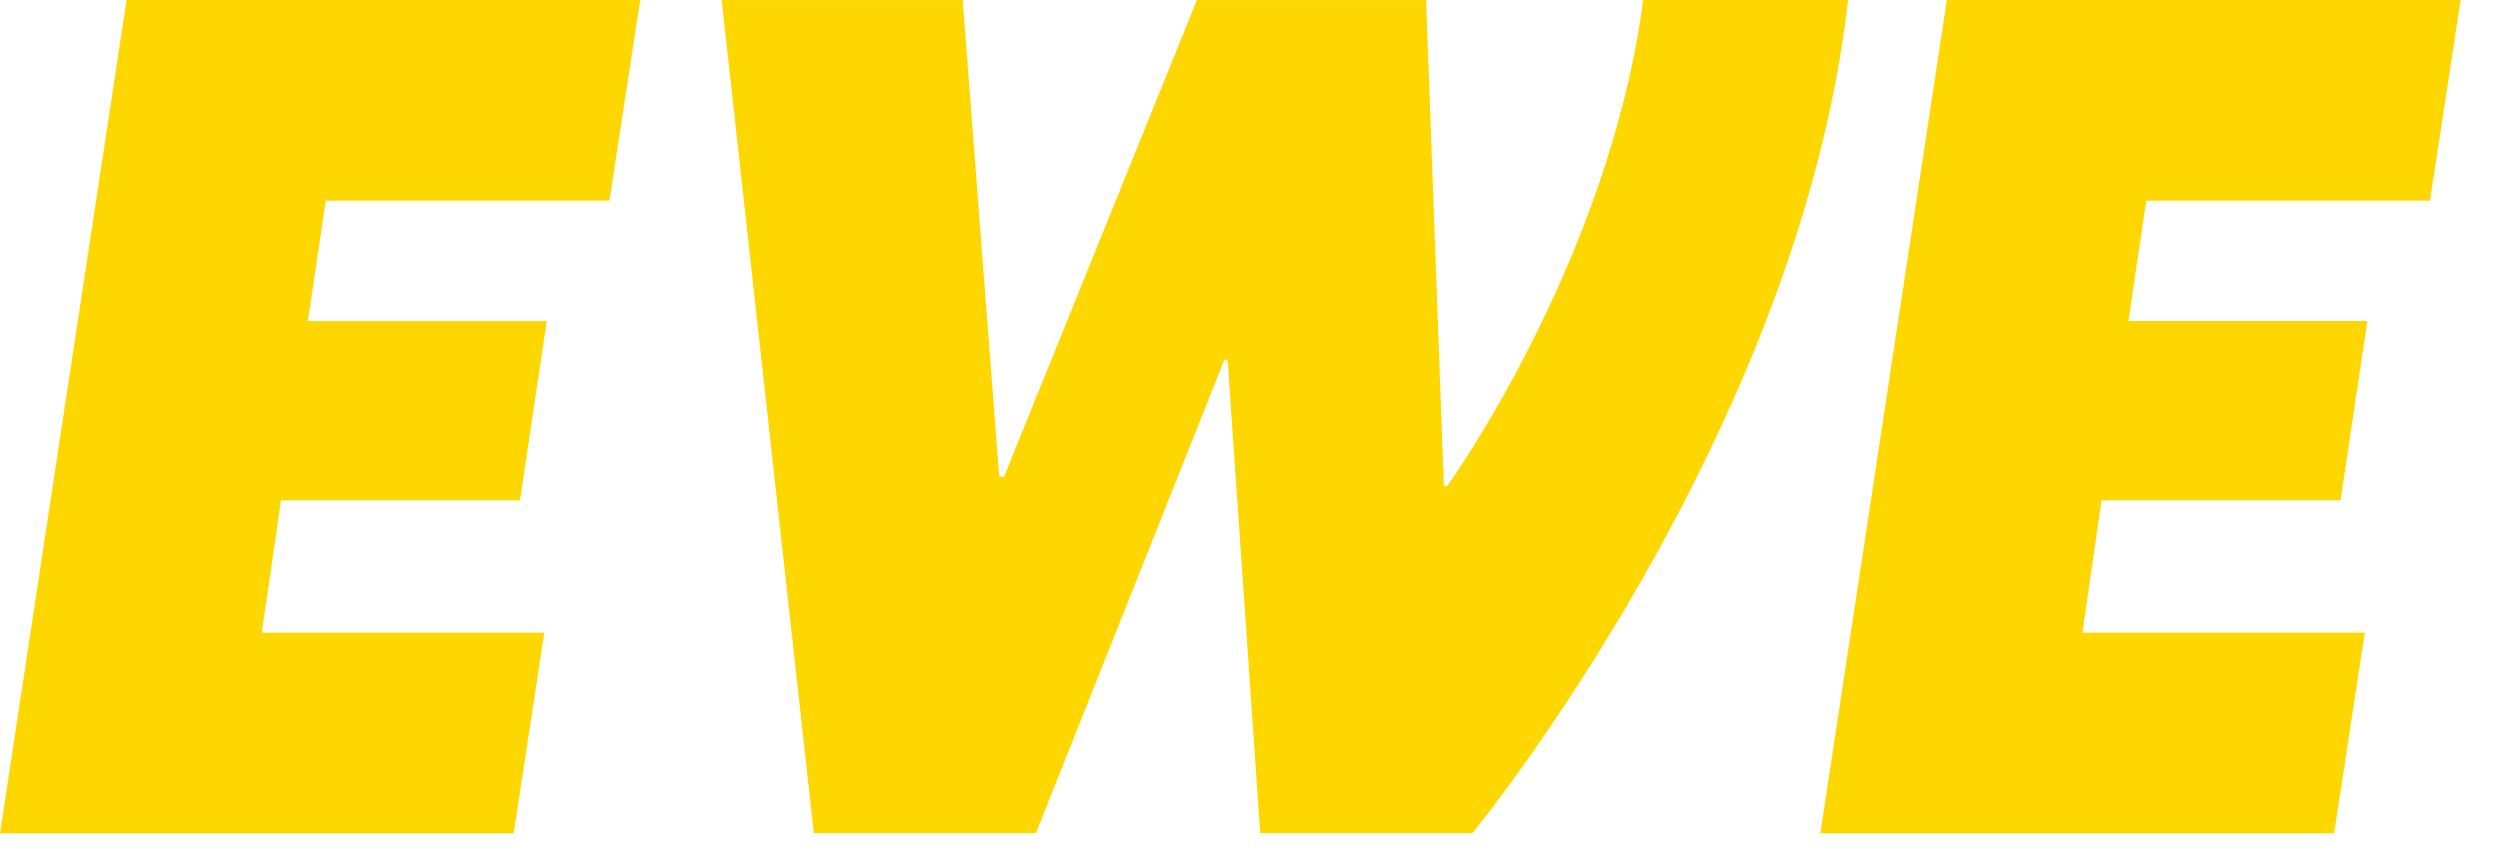
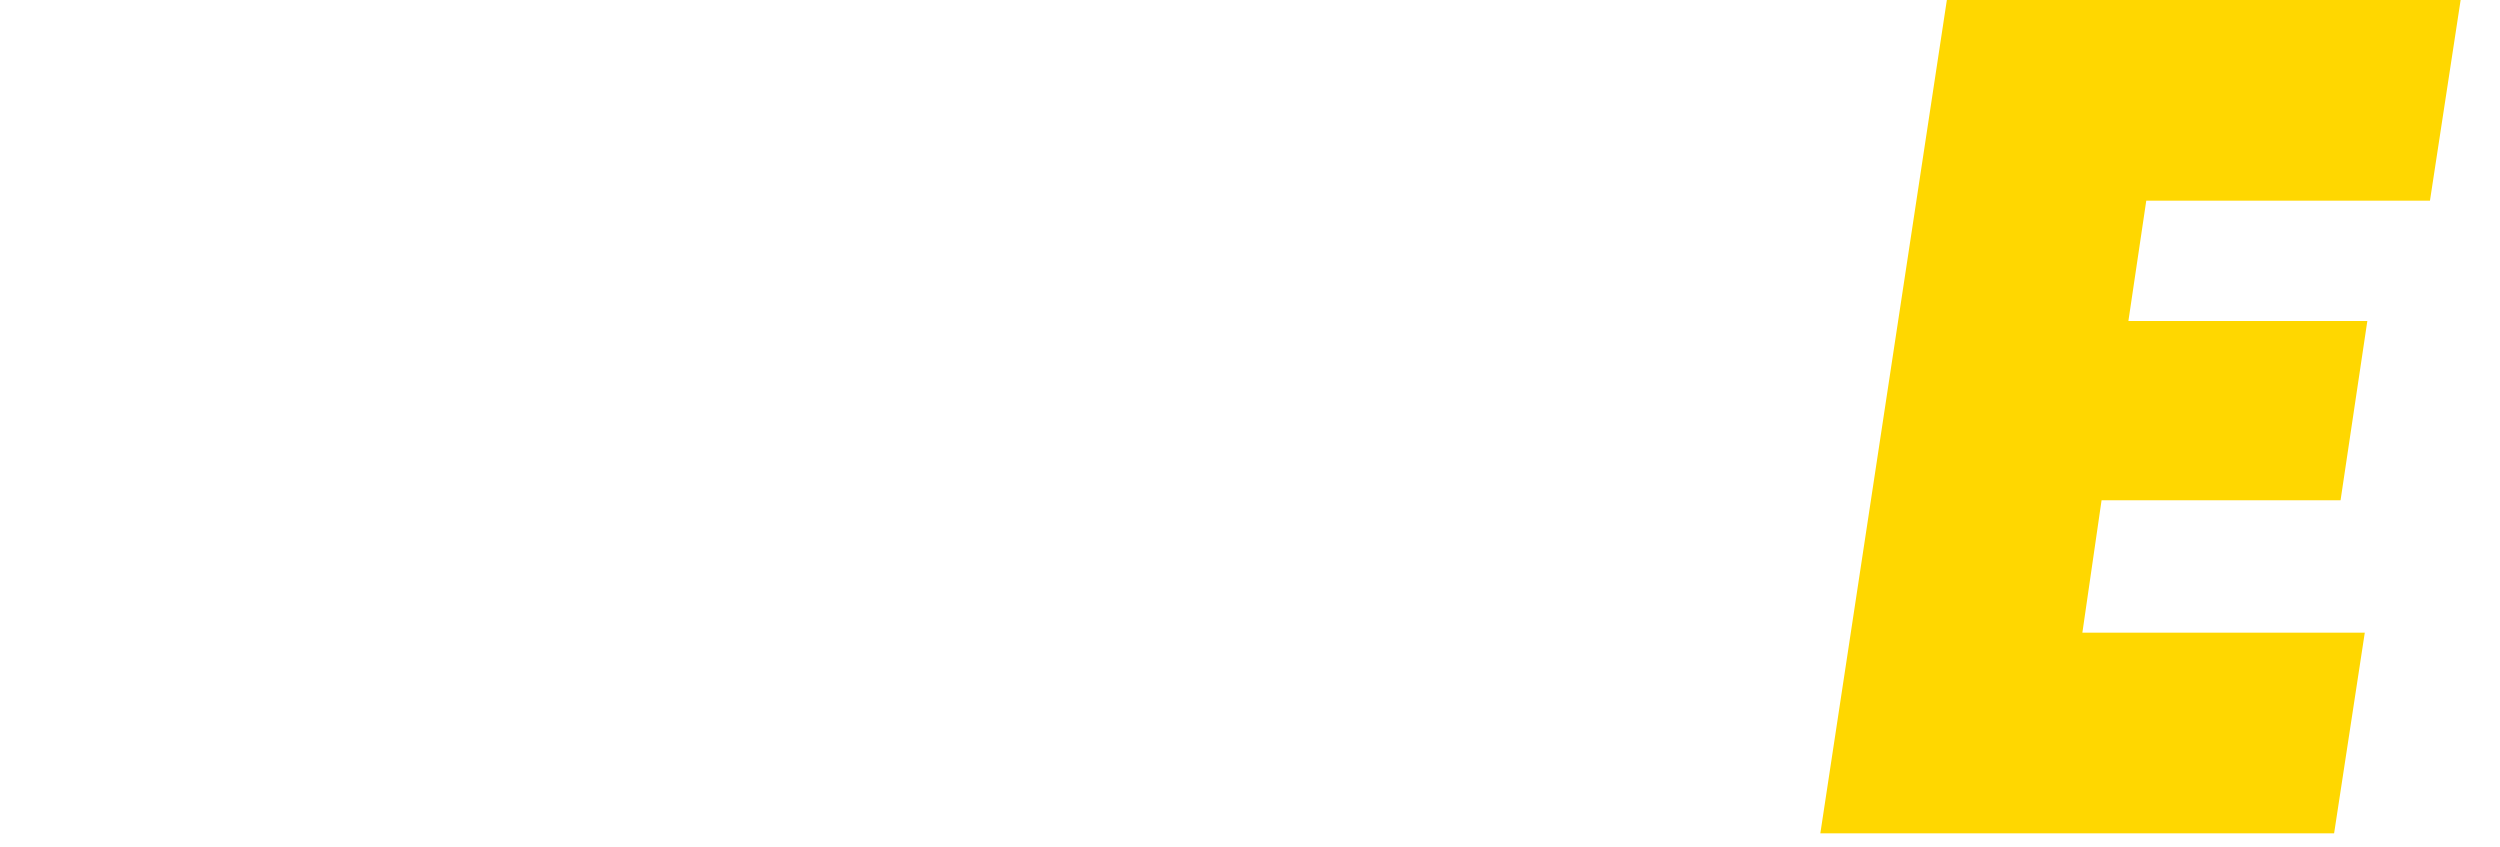
<svg xmlns="http://www.w3.org/2000/svg" viewBox="0 0 59 20">
  <g fill="gold" fill-rule="evenodd">
-     <polygon points="2.987 -8.19444444e-05 0 19.666 12.123 19.666 12.845 14.931 6.178 14.931 6.632 11.807 12.272 11.807 12.904 7.577 7.265 7.577 7.688 4.736 14.383 4.736 15.108 -8.19444444e-05" />
-     <path d="M17.031.001h5.689l.861 11.249h.115L28.247.001h5.409l.419 11.472h.077s3.813-5.282 4.627-11.474h4.835c-1.158 10.282-8.867 19.663-8.867 19.663h-5.006l-.77-11.171h-.077l-4.447 11.171h-5.241L17.031.001z" />
    <polygon points="45.946 0 58.071 0 57.347 4.736 50.652 4.736 50.23 7.576 55.869 7.576 55.237 11.807 49.597 11.807 49.144 14.931 55.809 14.931 55.085 19.666 42.96 19.666" />
  </g>
</svg>